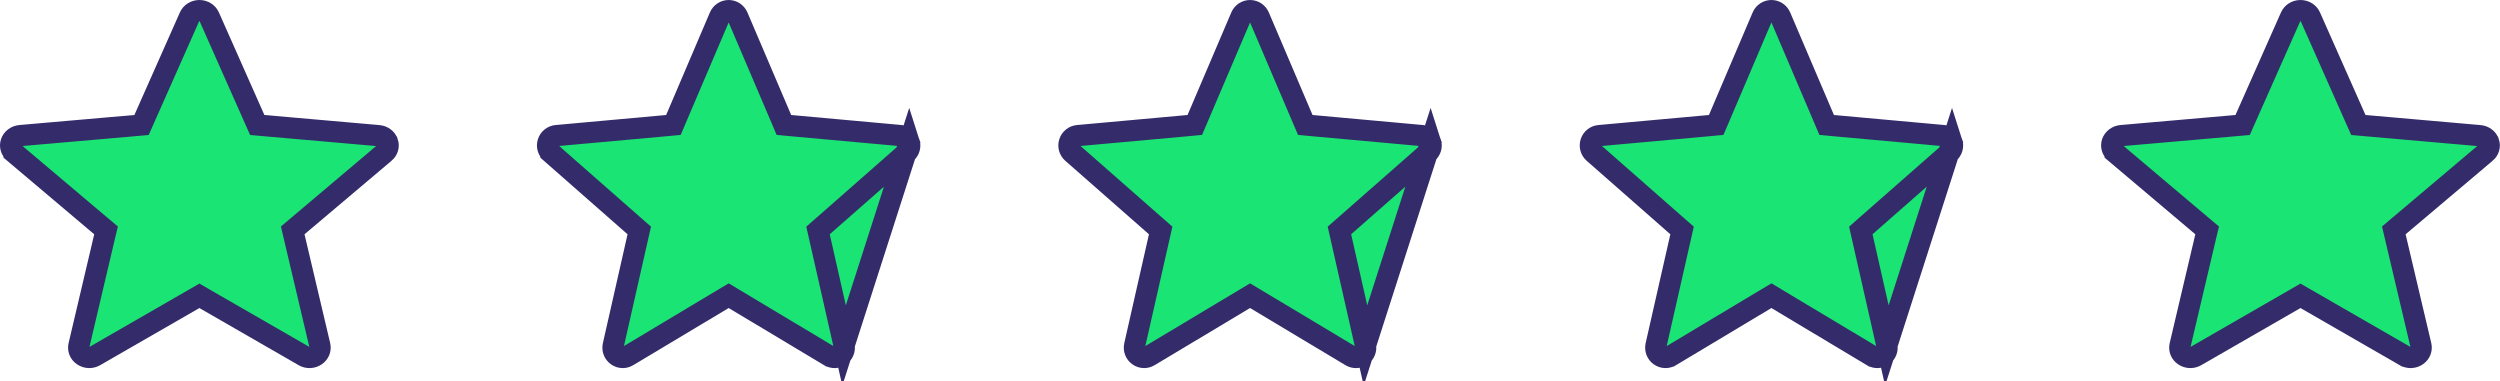
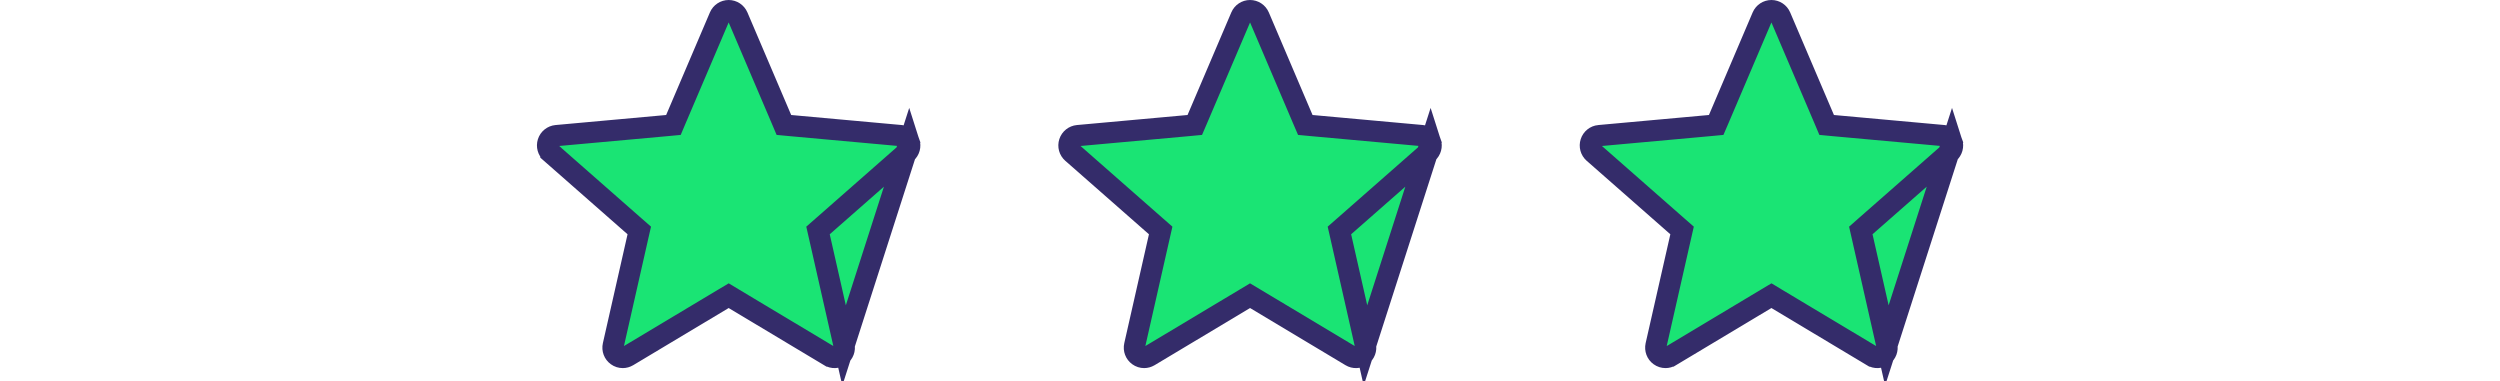
<svg xmlns="http://www.w3.org/2000/svg" width="59" height="9" viewBox="0 0 59 9" fill="none">
-   <path d="M9.149 3.362L9.15 3.363C9.178 3.447 9.153 3.541 9.079 3.604L9.078 3.604L7.025 5.338L6.908 5.437L6.943 5.586L7.549 8.155C7.549 8.155 7.549 8.155 7.549 8.155C7.549 8.155 7.549 8.155 7.549 8.155C7.569 8.241 7.536 8.334 7.454 8.39L7.454 8.39C7.372 8.448 7.26 8.453 7.173 8.402L7.173 8.402L4.83 7.053L4.706 6.981L4.581 7.053L2.238 8.402L2.238 8.402C2.197 8.425 2.152 8.437 2.106 8.437C2.053 8.437 2.001 8.421 1.956 8.39C1.875 8.334 1.842 8.242 1.862 8.155C1.862 8.155 1.862 8.155 1.862 8.155L2.467 5.586L2.503 5.437L2.385 5.338L0.332 3.604L0.332 3.603C0.258 3.541 0.233 3.447 0.261 3.363C0.29 3.277 0.372 3.21 0.477 3.2C0.477 3.2 0.477 3.2 0.477 3.2L3.193 2.963L3.34 2.95L3.4 2.815L4.474 0.394C4.474 0.394 4.474 0.394 4.474 0.394C4.512 0.31 4.6 0.25 4.706 0.25C4.811 0.25 4.9 0.31 4.937 0.394C4.937 0.394 4.937 0.394 4.937 0.394L6.011 2.815L6.071 2.95L6.218 2.963L8.934 3.201L8.934 3.201C9.039 3.21 9.121 3.277 9.149 3.362Z" fill="#1AE474" stroke="#342C6A" stroke-width="0.5" />
  <path d="M21.459 3.36L21.459 3.36C21.431 3.271 21.353 3.209 21.261 3.2L21.261 3.2L18.649 2.963L18.5 2.949L18.442 2.812L17.409 0.391C17.409 0.391 17.409 0.391 17.409 0.391C17.372 0.305 17.288 0.25 17.197 0.25C17.105 0.25 17.021 0.305 16.984 0.391C16.984 0.391 16.984 0.391 16.984 0.391L15.951 2.812L15.893 2.949L15.744 2.963L13.132 3.2C13.132 3.2 13.132 3.2 13.132 3.2C13.04 3.209 12.962 3.271 12.933 3.36C12.905 3.449 12.931 3.546 13.001 3.606L13.001 3.607L14.975 5.341L15.087 5.439L15.054 5.584L14.472 8.153C14.472 8.153 14.472 8.153 14.472 8.153C14.451 8.245 14.487 8.339 14.562 8.393C14.603 8.423 14.65 8.437 14.697 8.437C14.737 8.437 14.778 8.426 14.815 8.404L14.815 8.404L17.068 7.055L17.197 6.978L17.325 7.055L19.577 8.404L19.578 8.404C19.656 8.452 19.755 8.448 19.83 8.393L19.83 8.393C19.906 8.338 19.941 8.244 19.92 8.153L21.459 3.36ZM21.459 3.36C21.488 3.449 21.462 3.545 21.392 3.607L21.391 3.607L19.417 5.341L19.305 5.439L19.338 5.584L19.92 8.153L21.459 3.36Z" fill="#1AE474" stroke="#342C6A" stroke-width="0.5" />
-   <path d="M33.764 3.36L33.764 3.36C33.736 3.271 33.658 3.209 33.566 3.2L33.565 3.2L30.953 2.963L30.805 2.949L30.746 2.812L29.714 0.391C29.714 0.391 29.714 0.391 29.714 0.391C29.677 0.305 29.593 0.25 29.501 0.25C29.409 0.25 29.326 0.305 29.289 0.391C29.289 0.391 29.289 0.391 29.289 0.391L28.256 2.812L28.197 2.949L28.049 2.963L25.437 3.2C25.437 3.2 25.437 3.2 25.437 3.2C25.345 3.209 25.267 3.271 25.238 3.36C25.209 3.449 25.236 3.546 25.305 3.606L25.306 3.607L27.28 5.341L27.392 5.439L27.359 5.584L26.777 8.153C26.777 8.153 26.777 8.153 26.777 8.153C26.756 8.245 26.792 8.339 26.867 8.393C26.908 8.423 26.955 8.437 27.002 8.437C27.042 8.437 27.082 8.426 27.12 8.404L27.12 8.404L29.373 7.055L29.501 6.978L29.63 7.055L31.882 8.404L31.882 8.404C31.961 8.452 32.06 8.448 32.135 8.393L32.135 8.393C32.21 8.338 32.246 8.244 32.225 8.153L33.764 3.36ZM33.764 3.36C33.793 3.449 33.766 3.545 33.696 3.607L33.696 3.607L31.722 5.341L31.61 5.439L31.643 5.584L32.225 8.153L33.764 3.36Z" fill="#1AE474" stroke="#342C6A" stroke-width="0.5" />
+   <path d="M33.764 3.36L33.764 3.36C33.736 3.271 33.658 3.209 33.566 3.2L33.565 3.2L30.953 2.963L30.805 2.949L30.746 2.812L29.714 0.391C29.714 0.391 29.714 0.391 29.714 0.391C29.677 0.305 29.593 0.25 29.501 0.25C29.409 0.25 29.326 0.305 29.289 0.391C29.289 0.391 29.289 0.391 29.289 0.391L28.256 2.812L28.197 2.949L28.049 2.963L25.437 3.2C25.437 3.2 25.437 3.2 25.437 3.2C25.345 3.209 25.267 3.271 25.238 3.36C25.209 3.449 25.236 3.546 25.305 3.606L25.306 3.607L27.28 5.341L27.392 5.439L27.359 5.584L26.777 8.153C26.777 8.153 26.777 8.153 26.777 8.153C26.756 8.245 26.792 8.339 26.867 8.393C26.908 8.423 26.955 8.437 27.002 8.437C27.042 8.437 27.082 8.426 27.12 8.404L27.12 8.404L29.373 7.055L29.501 6.978L29.63 7.055L31.882 8.404L31.882 8.404C31.961 8.452 32.06 8.448 32.135 8.393L32.135 8.393C32.21 8.338 32.246 8.244 32.225 8.153L33.764 3.36ZM33.764 3.36C33.793 3.449 33.766 3.545 33.696 3.607L33.696 3.607L31.722 5.341L31.61 5.439L31.643 5.584L32.225 8.153Z" fill="#1AE474" stroke="#342C6A" stroke-width="0.5" />
  <path d="M46.069 3.36L46.069 3.36C46.04 3.271 45.962 3.209 45.87 3.2L45.87 3.2L43.258 2.963L43.109 2.949L43.051 2.812L42.018 0.391C42.018 0.391 42.018 0.391 42.018 0.391C41.981 0.305 41.898 0.25 41.806 0.25C41.714 0.25 41.63 0.305 41.593 0.391C41.593 0.391 41.593 0.391 41.593 0.391L40.561 2.812L40.502 2.949L40.353 2.963L37.742 3.2C37.742 3.2 37.742 3.2 37.741 3.2C37.649 3.209 37.572 3.271 37.543 3.36C37.514 3.449 37.541 3.546 37.61 3.606L37.611 3.607L39.585 5.341L39.697 5.439L39.664 5.584L39.081 8.153C39.081 8.153 39.081 8.153 39.081 8.153C39.061 8.245 39.096 8.339 39.171 8.393C39.212 8.423 39.26 8.437 39.306 8.437C39.346 8.437 39.387 8.426 39.424 8.404L39.425 8.404L41.677 7.055L41.806 6.978L41.934 7.055L44.186 8.404L44.187 8.404C44.266 8.452 44.365 8.448 44.44 8.393L44.44 8.393C44.515 8.338 44.55 8.244 44.53 8.153L46.069 3.36ZM46.069 3.36C46.098 3.449 46.071 3.545 46.001 3.607L46.001 3.607L44.026 5.341L43.915 5.439L43.948 5.584L44.53 8.153L46.069 3.36Z" fill="#1AE474" stroke="#342C6A" stroke-width="0.5" />
-   <path d="M58.735 3.362L58.736 3.363C58.764 3.447 58.739 3.541 58.665 3.604L58.664 3.604L56.611 5.338L56.494 5.437L56.529 5.586L57.135 8.155C57.135 8.155 57.135 8.155 57.135 8.155C57.135 8.155 57.135 8.155 57.135 8.155C57.155 8.241 57.121 8.334 57.04 8.39L57.04 8.39C56.958 8.448 56.846 8.453 56.759 8.402L56.758 8.402L54.416 7.053L54.291 6.981L54.167 7.053L51.824 8.402L51.824 8.402C51.783 8.425 51.737 8.437 51.692 8.437C51.639 8.437 51.587 8.421 51.542 8.39C51.461 8.334 51.428 8.242 51.448 8.155C51.448 8.155 51.448 8.155 51.448 8.155L52.053 5.586L52.089 5.437L51.971 5.338L49.918 3.604L49.918 3.603C49.844 3.541 49.819 3.447 49.847 3.363C49.876 3.277 49.958 3.21 50.063 3.2C50.063 3.2 50.063 3.2 50.063 3.2L52.779 2.963L52.926 2.95L52.986 2.815L54.06 0.394C54.06 0.394 54.06 0.394 54.06 0.394C54.097 0.31 54.186 0.25 54.291 0.25C54.397 0.25 54.486 0.31 54.523 0.394C54.523 0.394 54.523 0.394 54.523 0.394L55.597 2.815L55.657 2.95L55.804 2.963L58.52 3.201L58.52 3.201C58.625 3.21 58.707 3.277 58.735 3.362Z" fill="#1AE474" stroke="#342C6A" stroke-width="0.5" />
</svg>